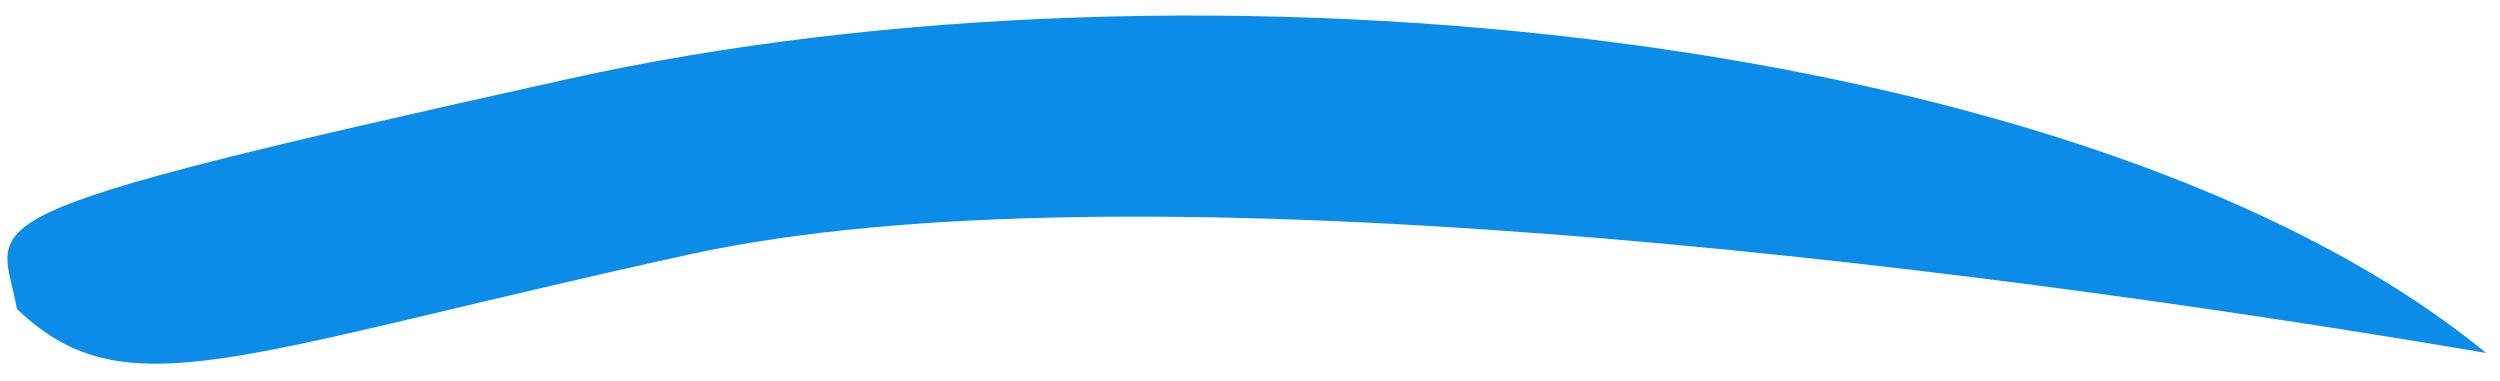
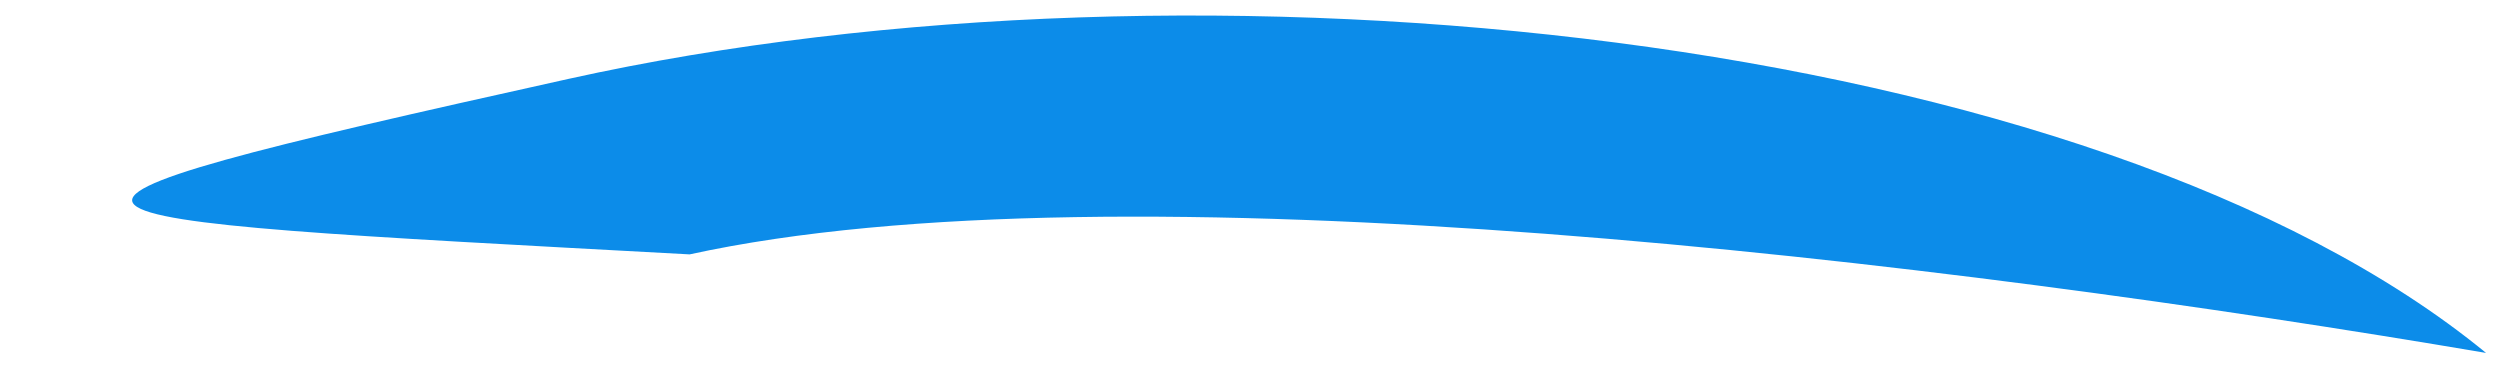
<svg xmlns="http://www.w3.org/2000/svg" width="105" height="16" viewBox="0 0 105 16" fill="none">
-   <path d="M23.887 3.311C50.356 -2.555 87.913 1.287 104.414 14.823C81.576 10.944 47.007 6.735 28.964 10.684C9.845 14.869 5.288 17.347 0.71 12.977C0.033 9.113 -2.583 9.178 23.887 3.311Z" fill="#0C8CE9" />
+   <path d="M23.887 3.311C50.356 -2.555 87.913 1.287 104.414 14.823C81.576 10.944 47.007 6.735 28.964 10.684C0.033 9.113 -2.583 9.178 23.887 3.311Z" fill="#0C8CE9" />
</svg>